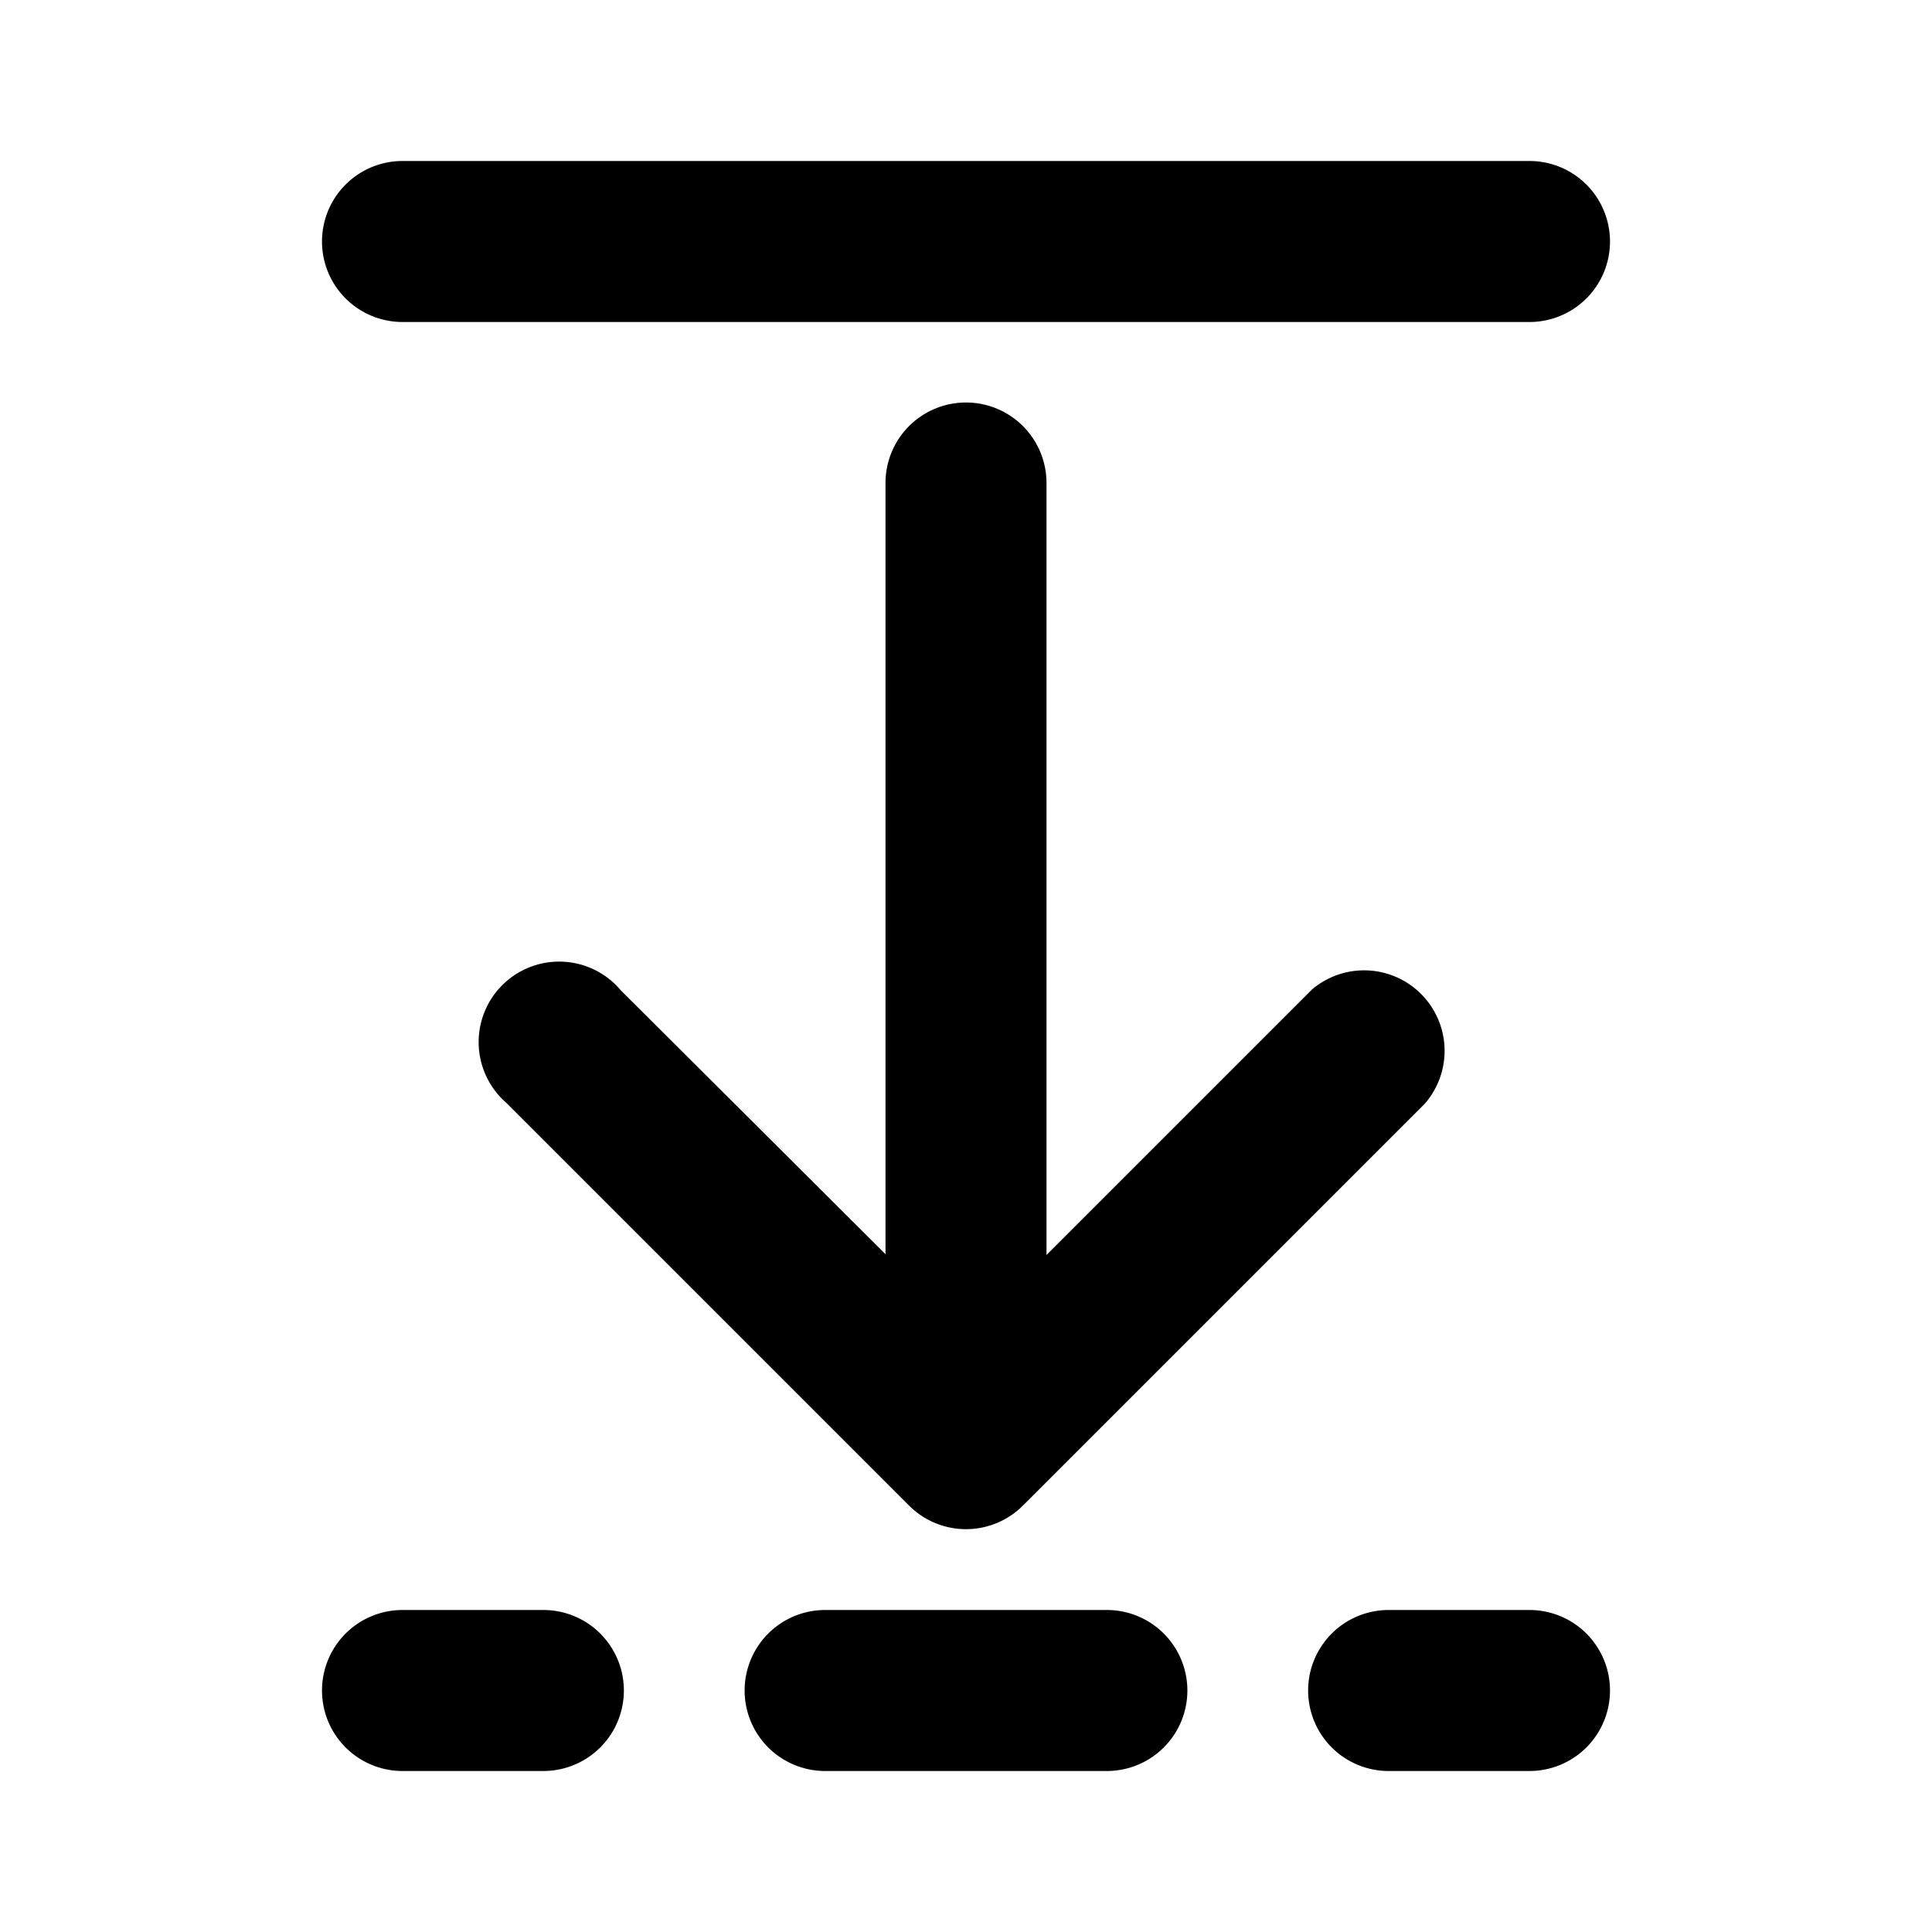
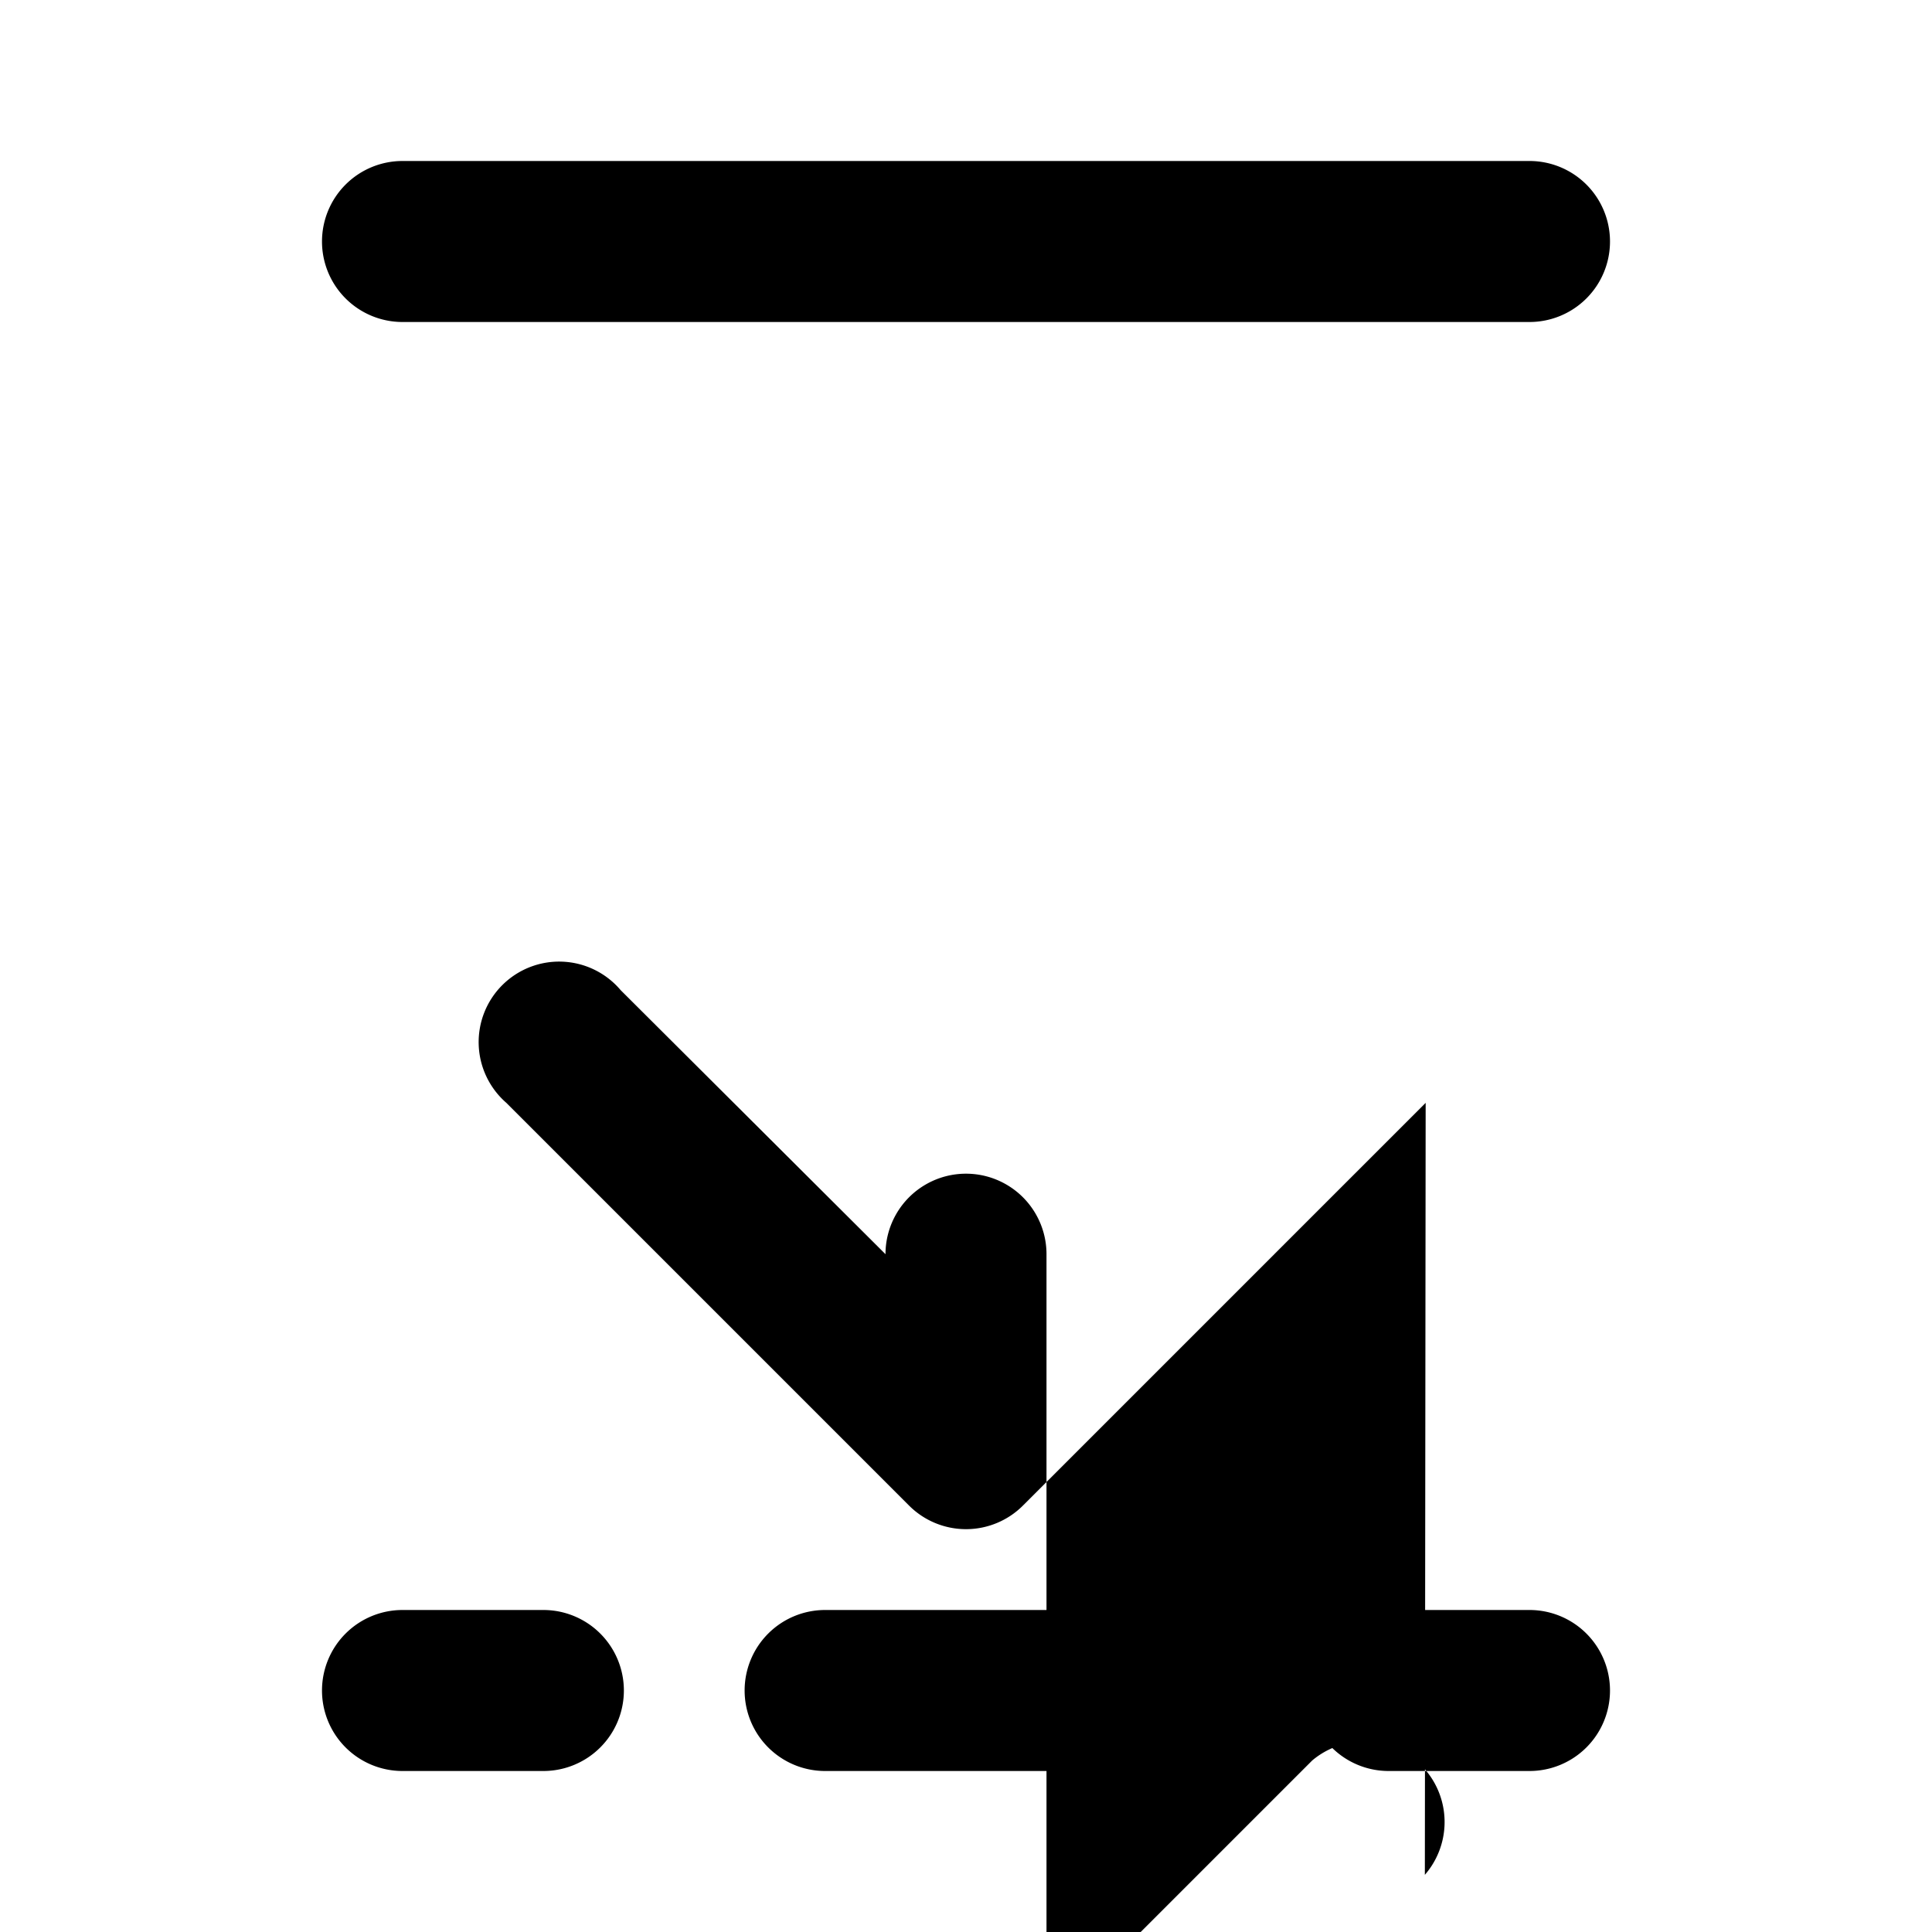
<svg fill="currentColor" viewBox="0 0 24 24">
-   <path d="M4 3a1 1 0 0 0 1 1h14a1 1 0 1 0 0-2H5a1 1 0 0 0-1 1Zm0 18a1 1 0 0 0 1 1h1.75a1 1 0 1 0 0-2H5a1 1 0 0 0-1 1Zm5.25 0a1 1 0 0 0 1 1h3.5a1 1 0 1 0 0-2h-3.5a1 1 0 0 0-1 1Zm7 0a1 1 0 0 0 1 1H19a1 1 0 1 0 0-2h-1.75a1 1 0 0 0-1 1Zm1.46-7.3-5 5a1 1 0 0 1-1.42 0l-5-5a1 1 0 1 1 1.42-1.4L11 15.58V6a1 1 0 1 1 2 0v9.59l3.3-3.3a1 1 0 0 1 1.4 1.42Z" />
+   <path d="M4 3a1 1 0 0 0 1 1h14a1 1 0 1 0 0-2H5a1 1 0 0 0-1 1Zm0 18a1 1 0 0 0 1 1h1.75a1 1 0 1 0 0-2H5a1 1 0 0 0-1 1Zm5.25 0a1 1 0 0 0 1 1h3.5a1 1 0 1 0 0-2h-3.5a1 1 0 0 0-1 1Zm7 0a1 1 0 0 0 1 1H19a1 1 0 1 0 0-2h-1.75a1 1 0 0 0-1 1Zm1.46-7.3-5 5a1 1 0 0 1-1.42 0l-5-5a1 1 0 1 1 1.42-1.4L11 15.58a1 1 0 1 1 2 0v9.59l3.3-3.3a1 1 0 0 1 1.4 1.42Z" />
</svg>